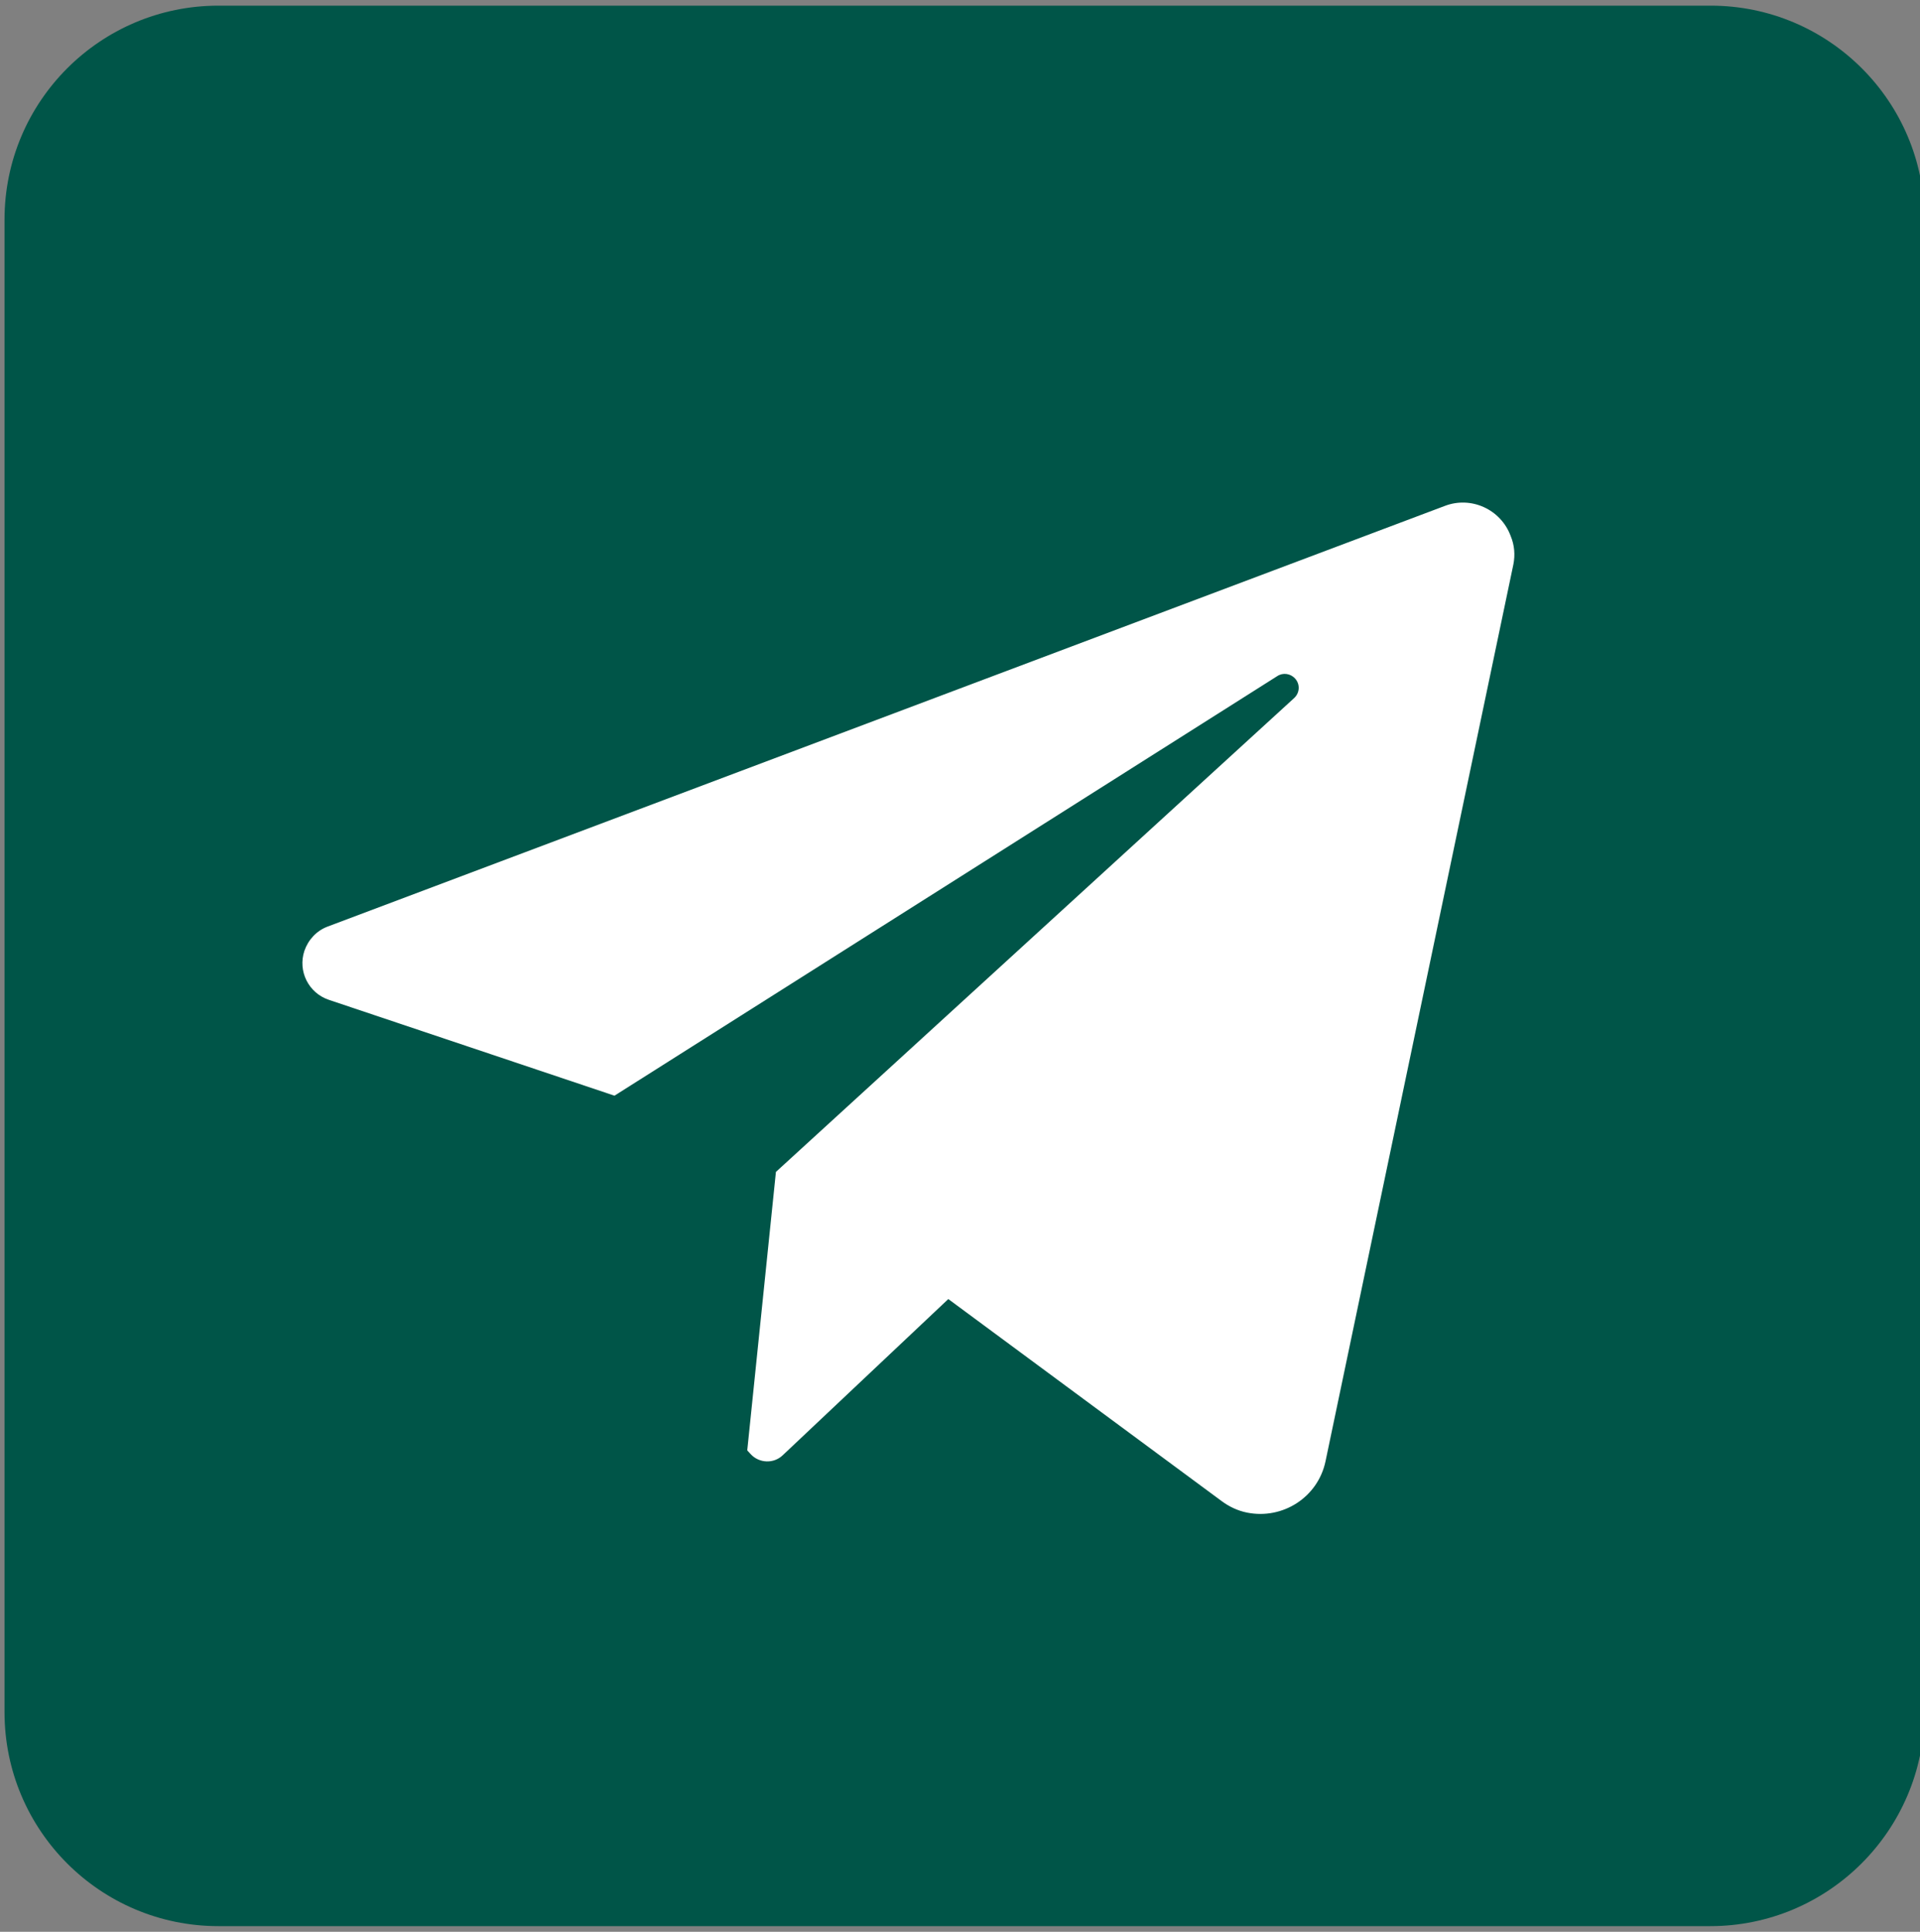
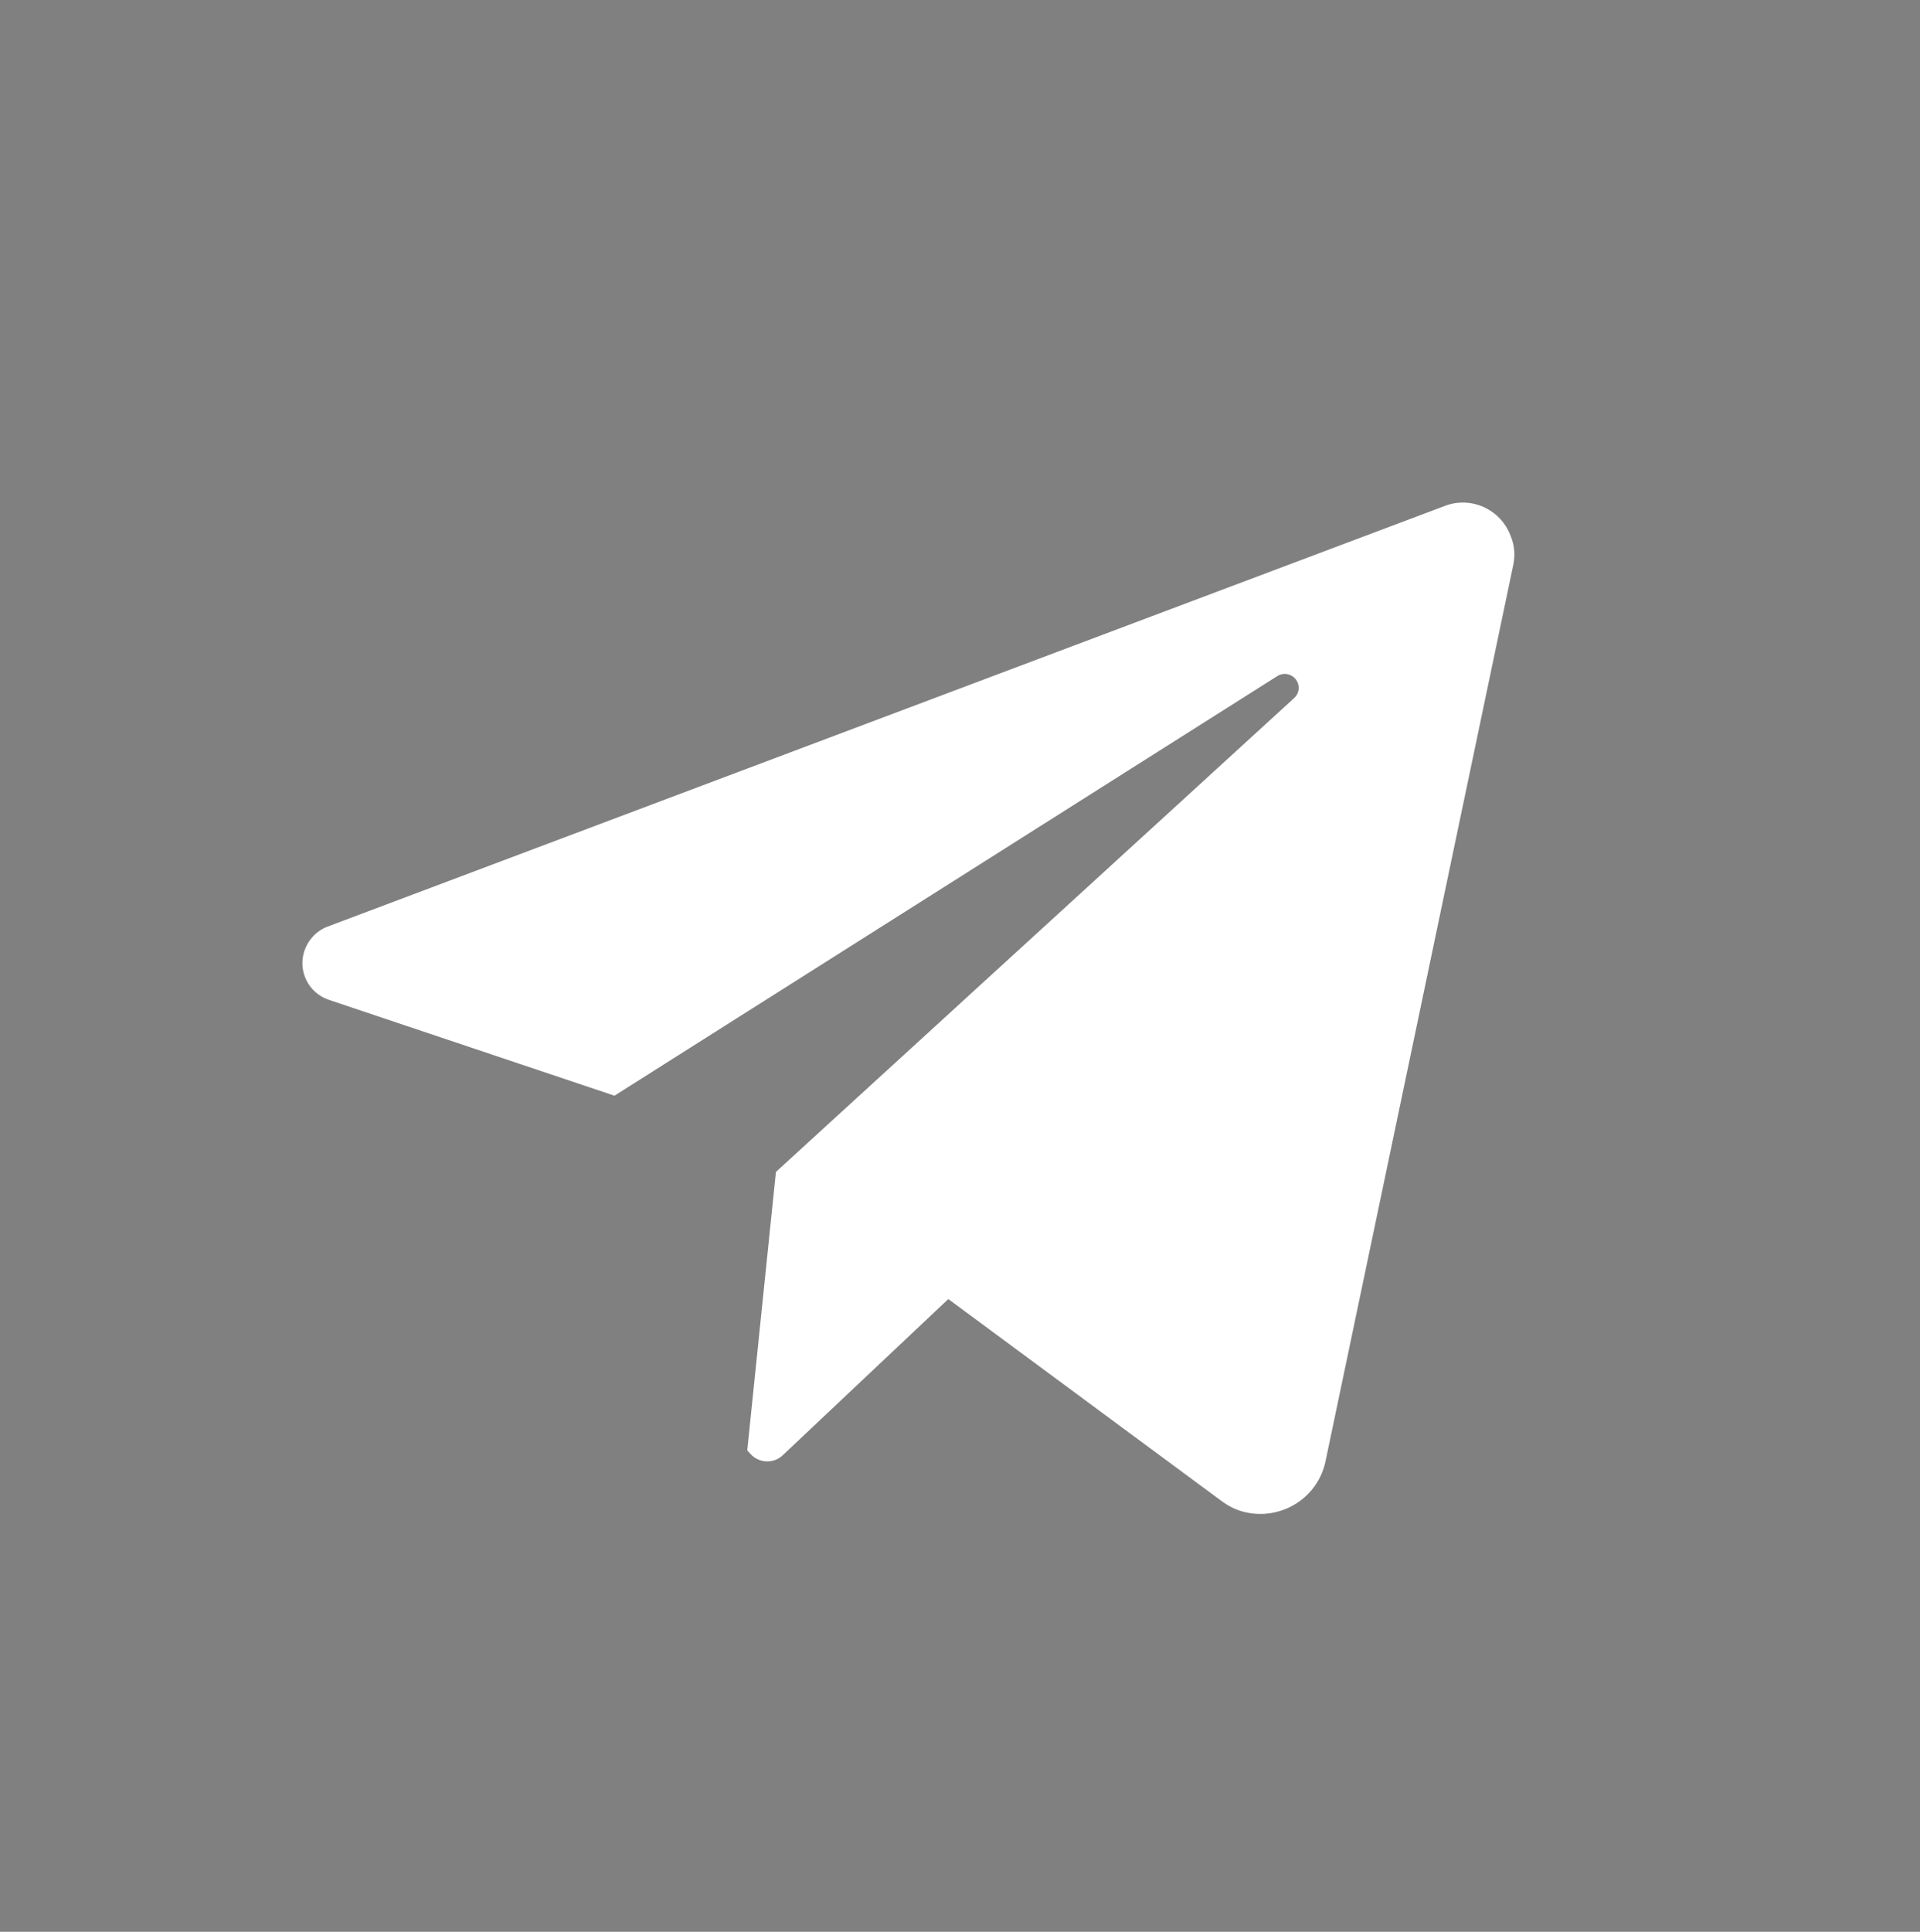
<svg xmlns="http://www.w3.org/2000/svg" id="Слой_1" x="0px" y="0px" viewBox="0 0 509 512" style="enable-background:new 0 0 509 512;" xml:space="preserve">
  <rect x="0" y="0" width="509" height="512" fill="#808080" stroke="none" />
  <style type="text/css"> .st0{fill-rule:evenodd;clip-rule:evenodd;fill:#005548;} .st1{fill:#FFFFFF;} </style>
-   <path class="st0" d="M453.4,510.5H57.9c-31.3,0-56.7-25.4-56.7-56.7V58.2c0-31.3,25.4-56.7,56.7-56.7h395.6 c31.3,0,56.7,25.4,56.7,56.7v395.6C510.1,485.1,484.7,510.5,453.4,510.5z" />
  <desc />
  <path class="st1" d="M401.2,149.6l-49.8,237.7c-2,9.5-11.3,15.5-20.8,13.6c-2.5-0.5-4.8-1.6-6.8-3.1l-72.4-53.5l-43.9,41.4 c-2.4,2.3-6.2,2.1-8.4-0.2c0,0,0-0.1-0.1-0.1l-0.9-1l7.6-73.8L343.1,185c1.5-1.4,1.6-3.7,0.2-5.2c-1.2-1.3-3.2-1.6-4.7-0.6 L162.9,290.4L87.2,265c-5.4-1.8-8.3-7.6-6.5-13c1-2.9,3.2-5.3,6.1-6.4L383,134.1c7-2.7,14.9,0.9,17.5,8 C401.5,144.5,401.7,147.1,401.2,149.6z" />
</svg>